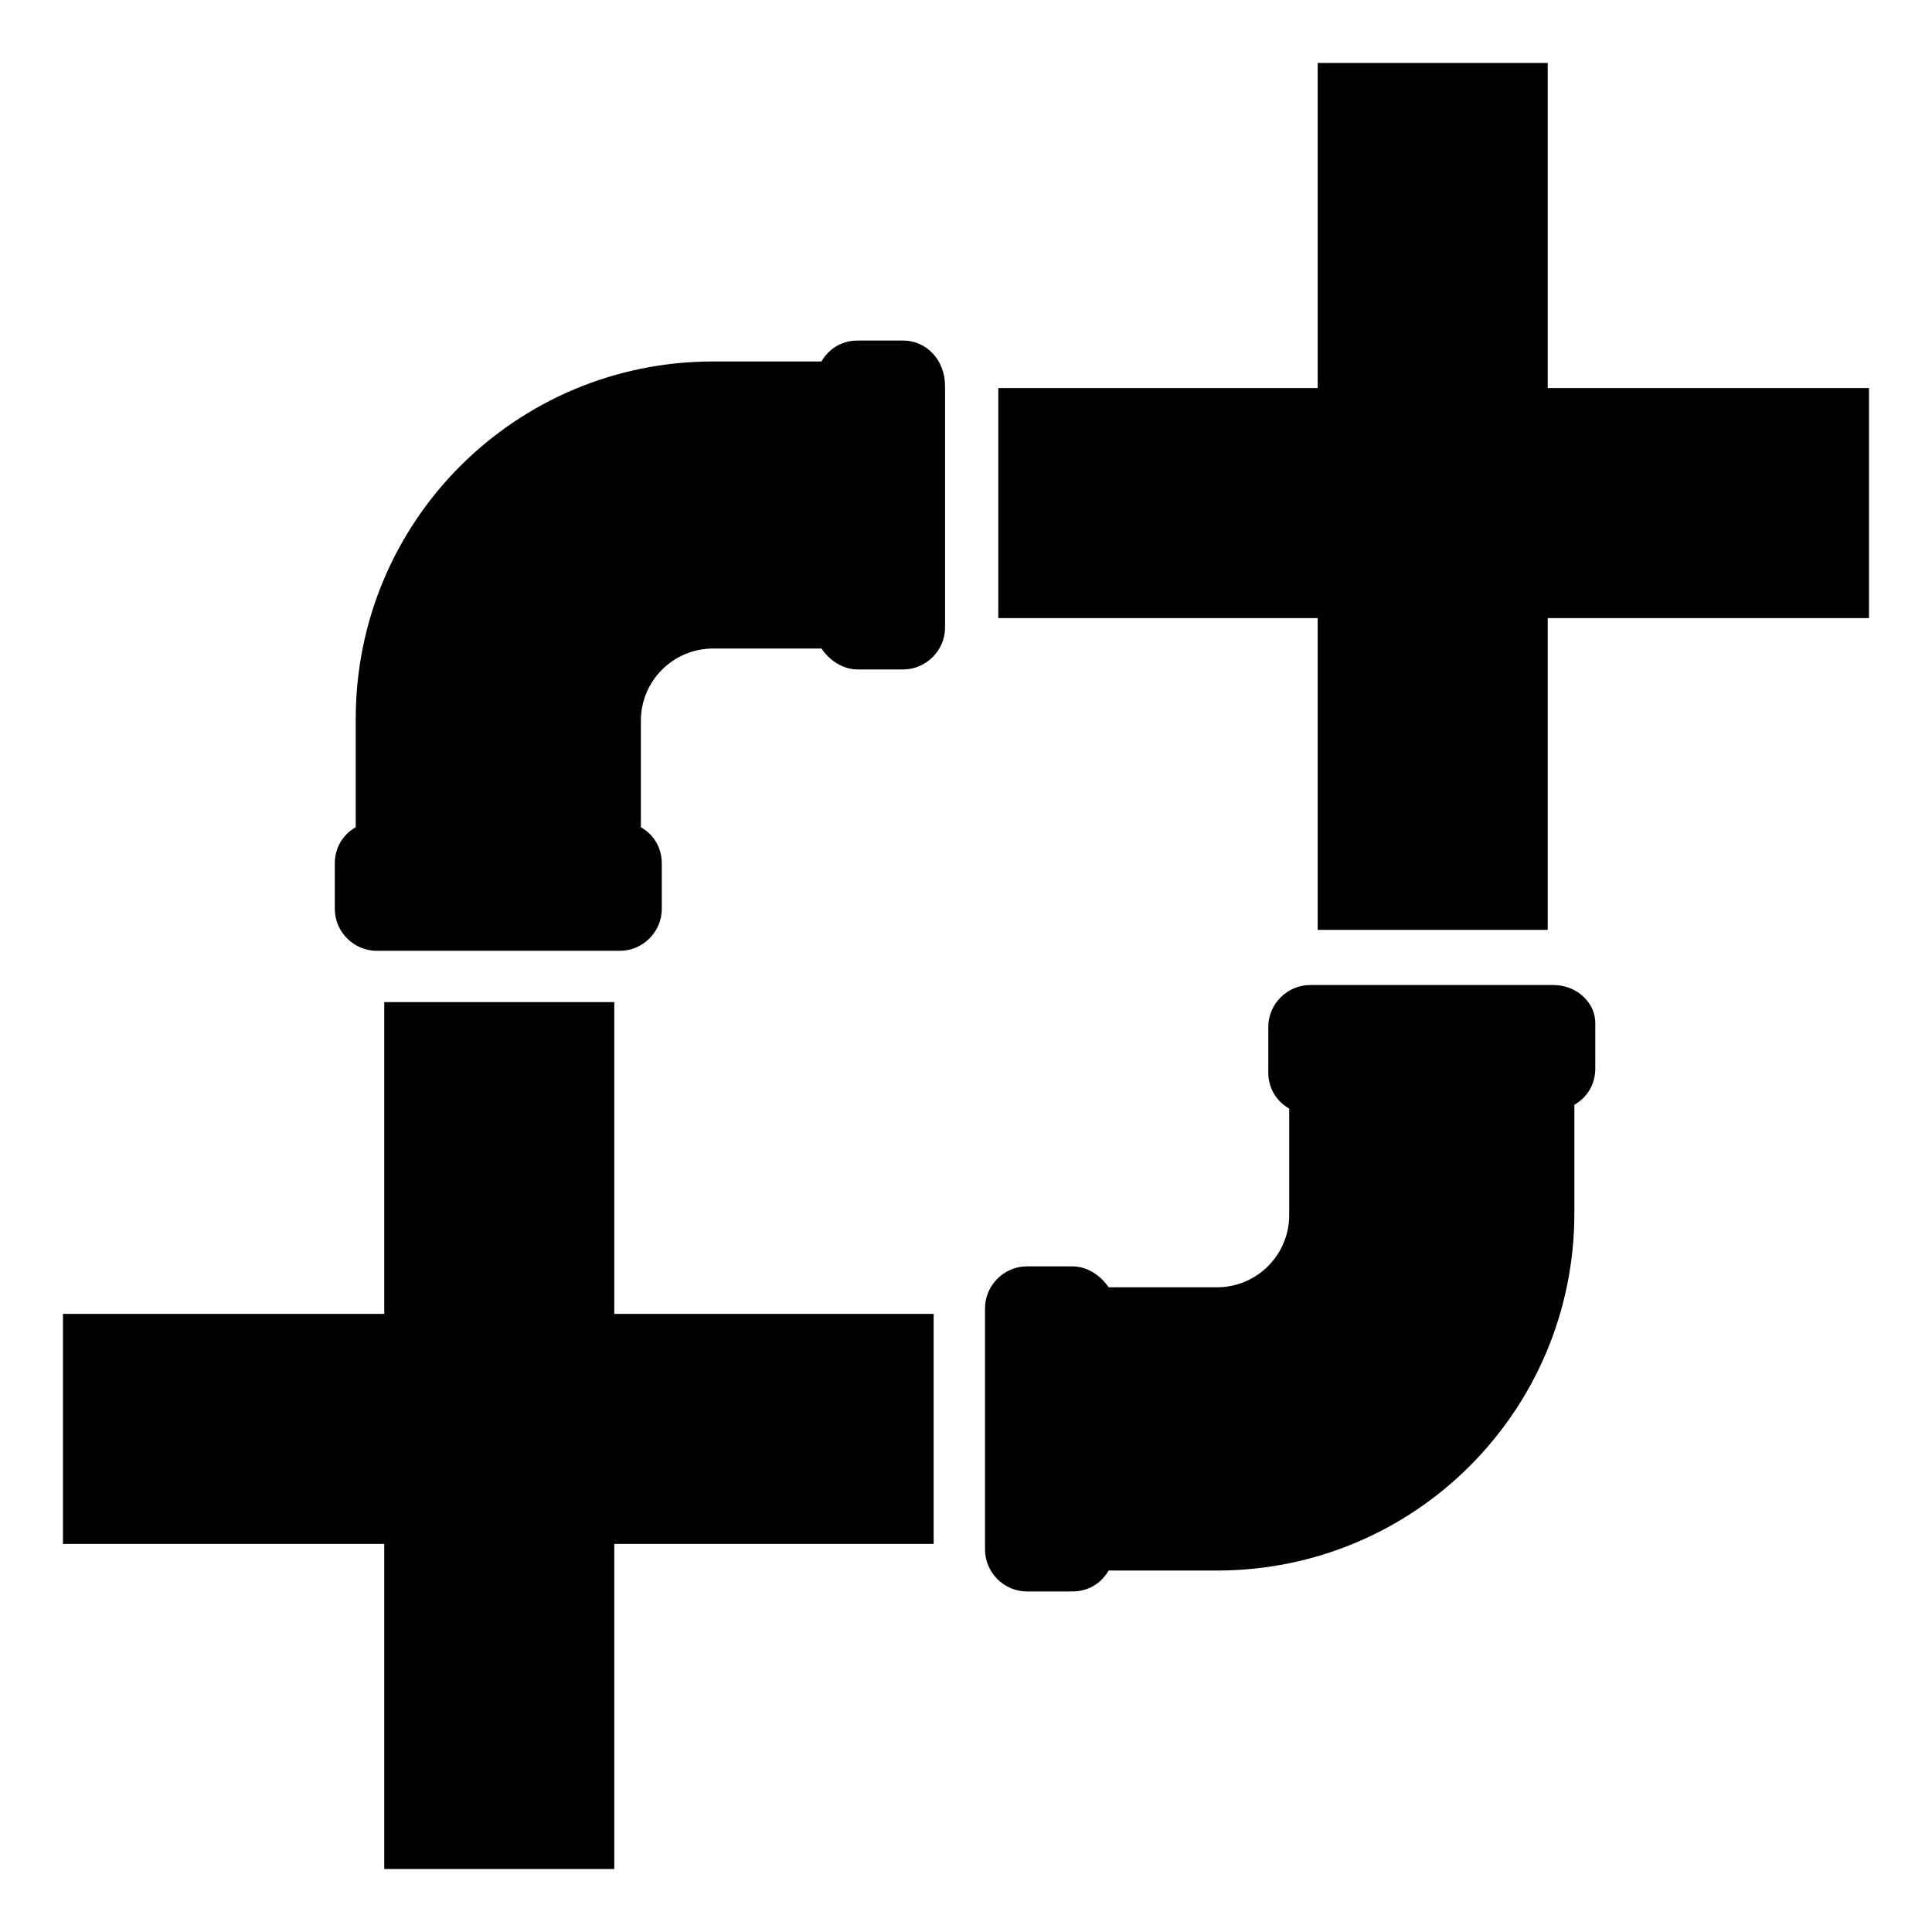
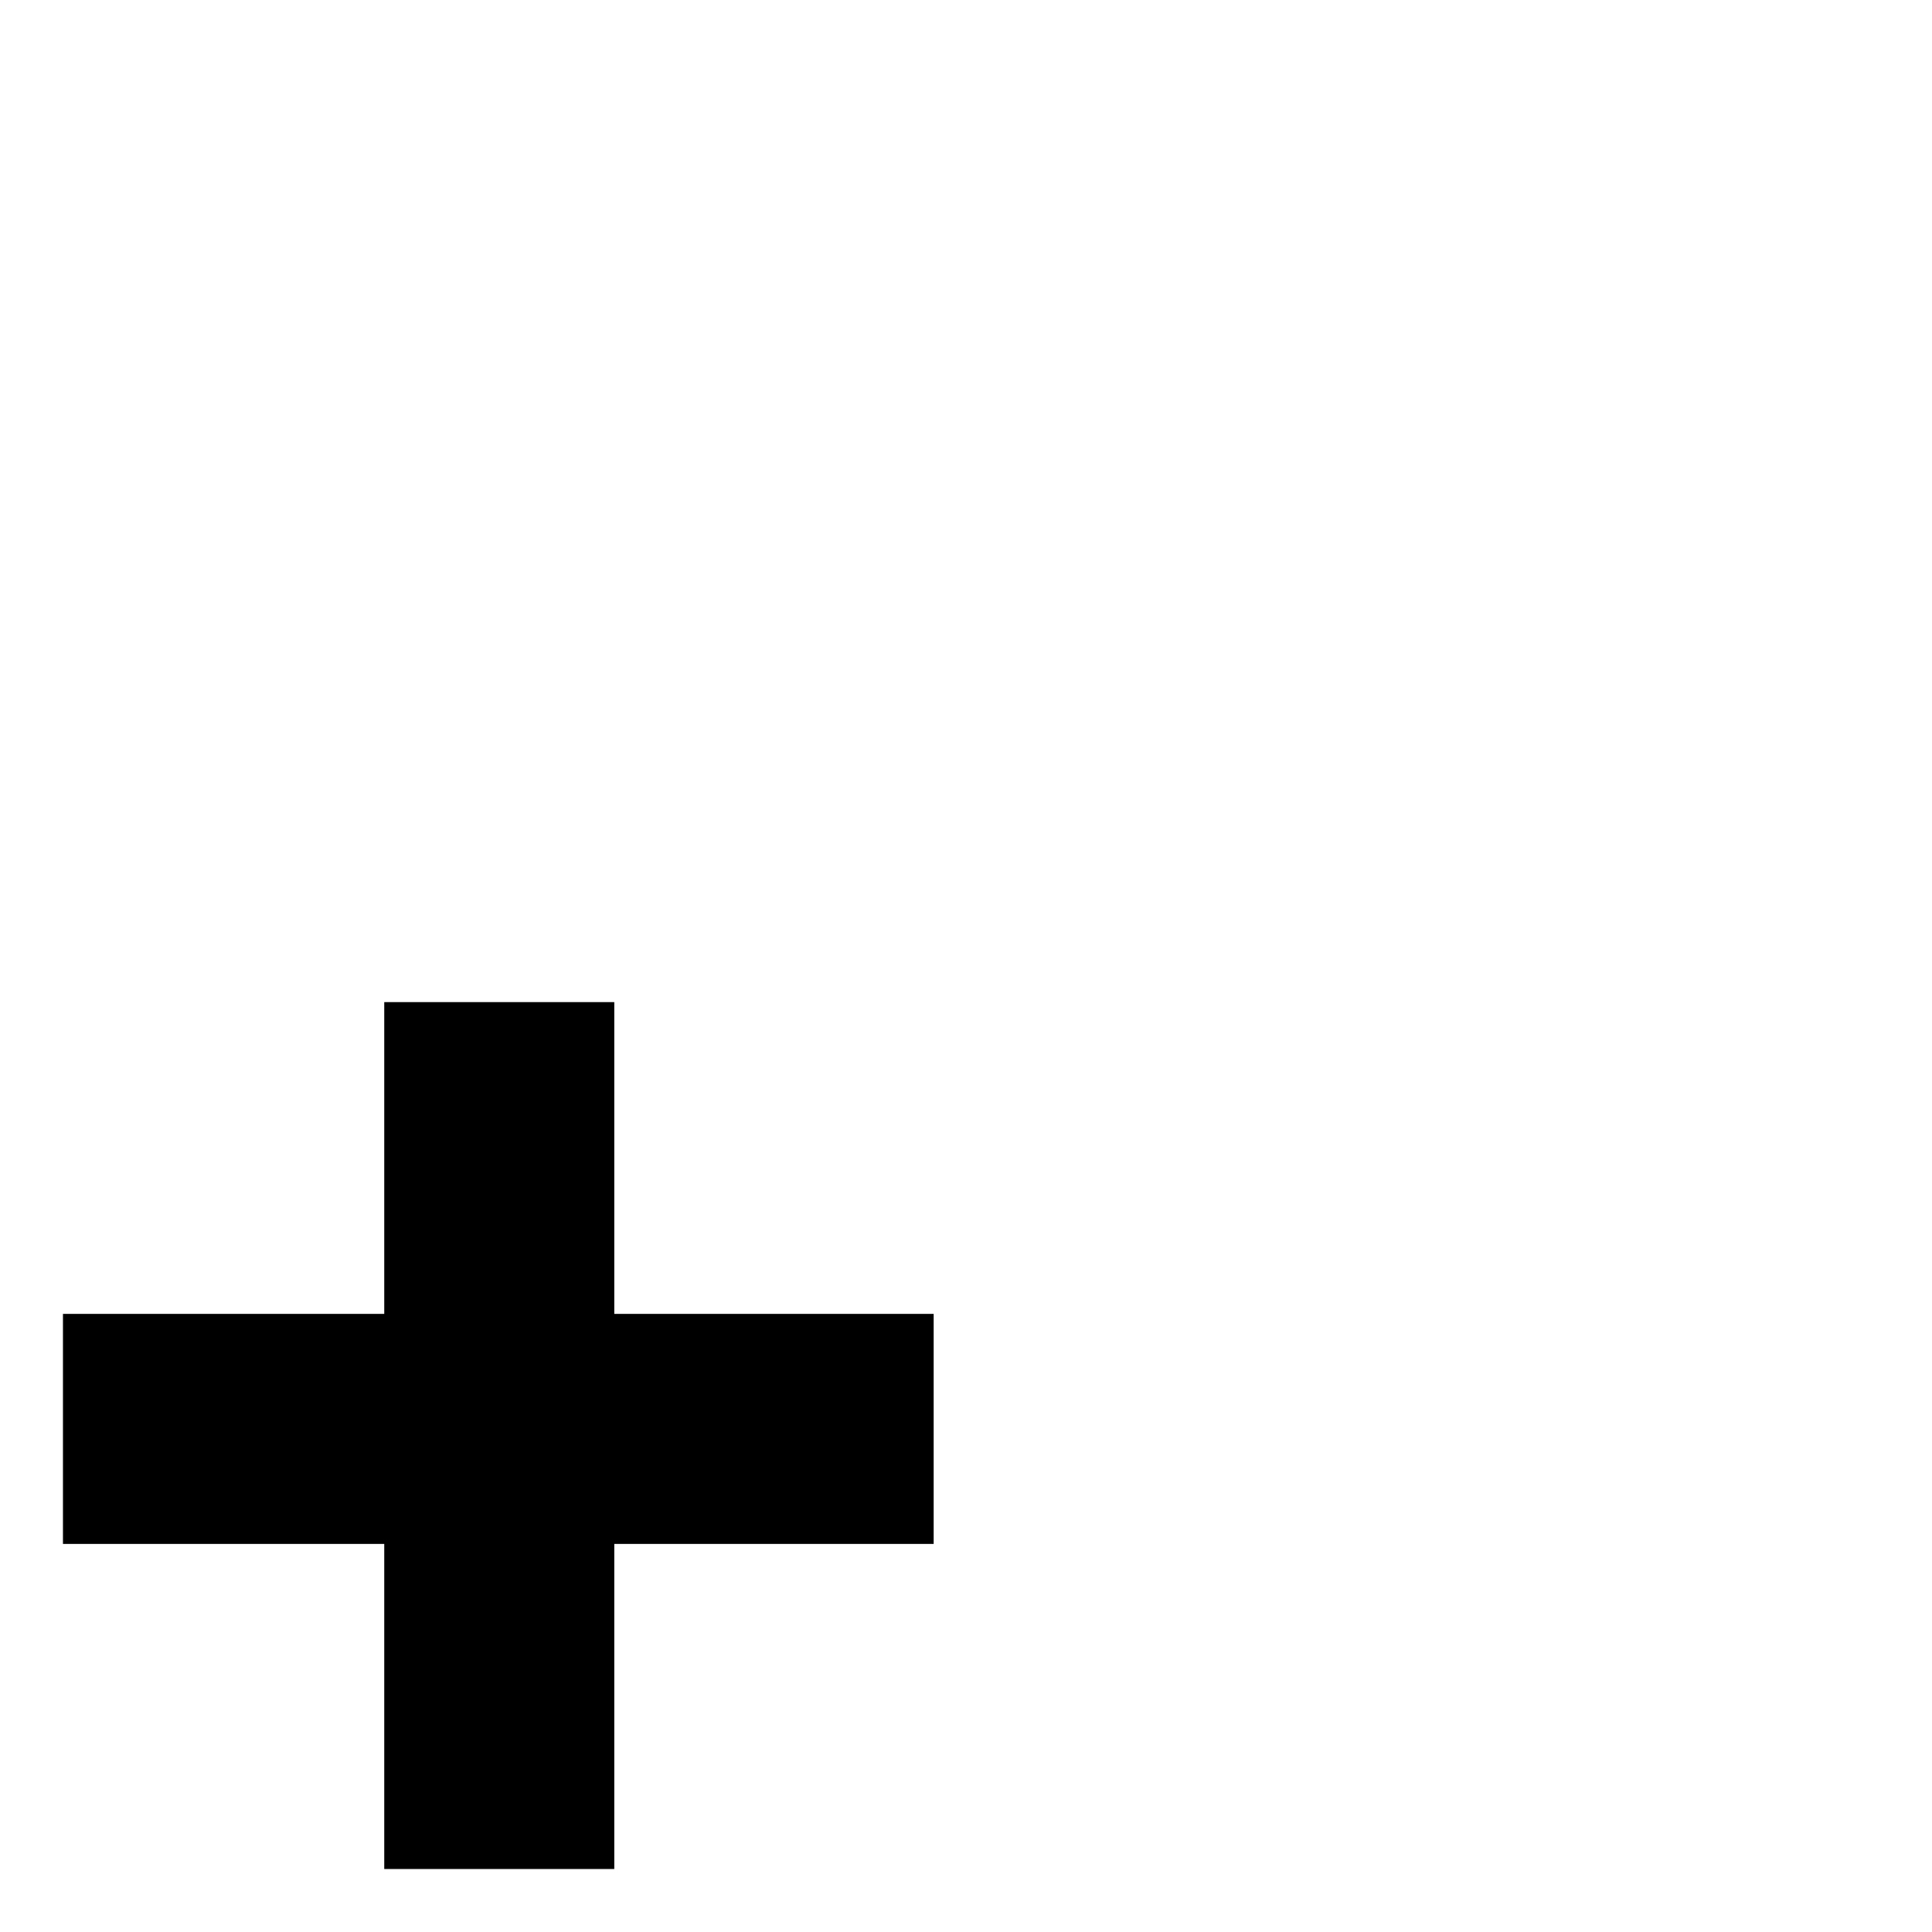
<svg xmlns="http://www.w3.org/2000/svg" fill="#000000" width="800px" height="800px" version="1.1" viewBox="144 144 512 512">
  <g>
-     <path d="m554.16 246.84v-86.152h-60.961v86.152h-84.641v60.961h84.641v82.625h60.961v-82.625h85.145v-60.961z" />
    <path d="m306.79 409.57h-60.961v82.625h-85.145v60.961h85.145v86.152h60.961v-86.152h84.641v-60.961h-84.641z" />
-     <path d="m383.37 234.25h-12.09c-4.031 0-7.559 2.016-9.574 5.543h-28.719c-52.395 0-94.715 42.32-94.715 94.715v28.719c-3.527 2.016-5.543 5.543-5.543 9.574v12.09c0 6.047 5.039 11.082 11.082 11.082h64.488c6.047 0 11.082-5.039 11.082-11.082v-12.09c0-4.031-2.016-7.559-5.543-9.574v-28.215c0-10.578 8.566-19.145 19.145-19.145h28.719c2.016 3.023 5.543 5.543 9.574 5.543h12.09c6.047 0 11.082-5.039 11.082-11.082v-63.984c0.008-7.055-5.031-12.094-11.078-12.094z" />
-     <path d="m555.68 405.04h-64.488c-6.047 0-11.082 5.039-11.082 11.082v12.09c0 4.031 2.016 7.559 5.543 9.574v28.215c0 10.578-8.566 19.145-19.145 19.145h-28.719c-2.016-3.023-5.543-5.543-9.574-5.543h-12.09c-6.047 0-11.082 5.039-11.082 11.082v63.984c0 6.047 5.039 11.082 11.082 11.082h12.09c4.031 0 7.559-2.016 9.574-5.543h28.719c52.395 0 94.715-42.32 94.715-94.715v-28.719c3.527-2.016 5.543-5.543 5.543-9.574v-12.09c-0.004-5.535-5.039-10.07-11.086-10.07z" />
  </g>
</svg>